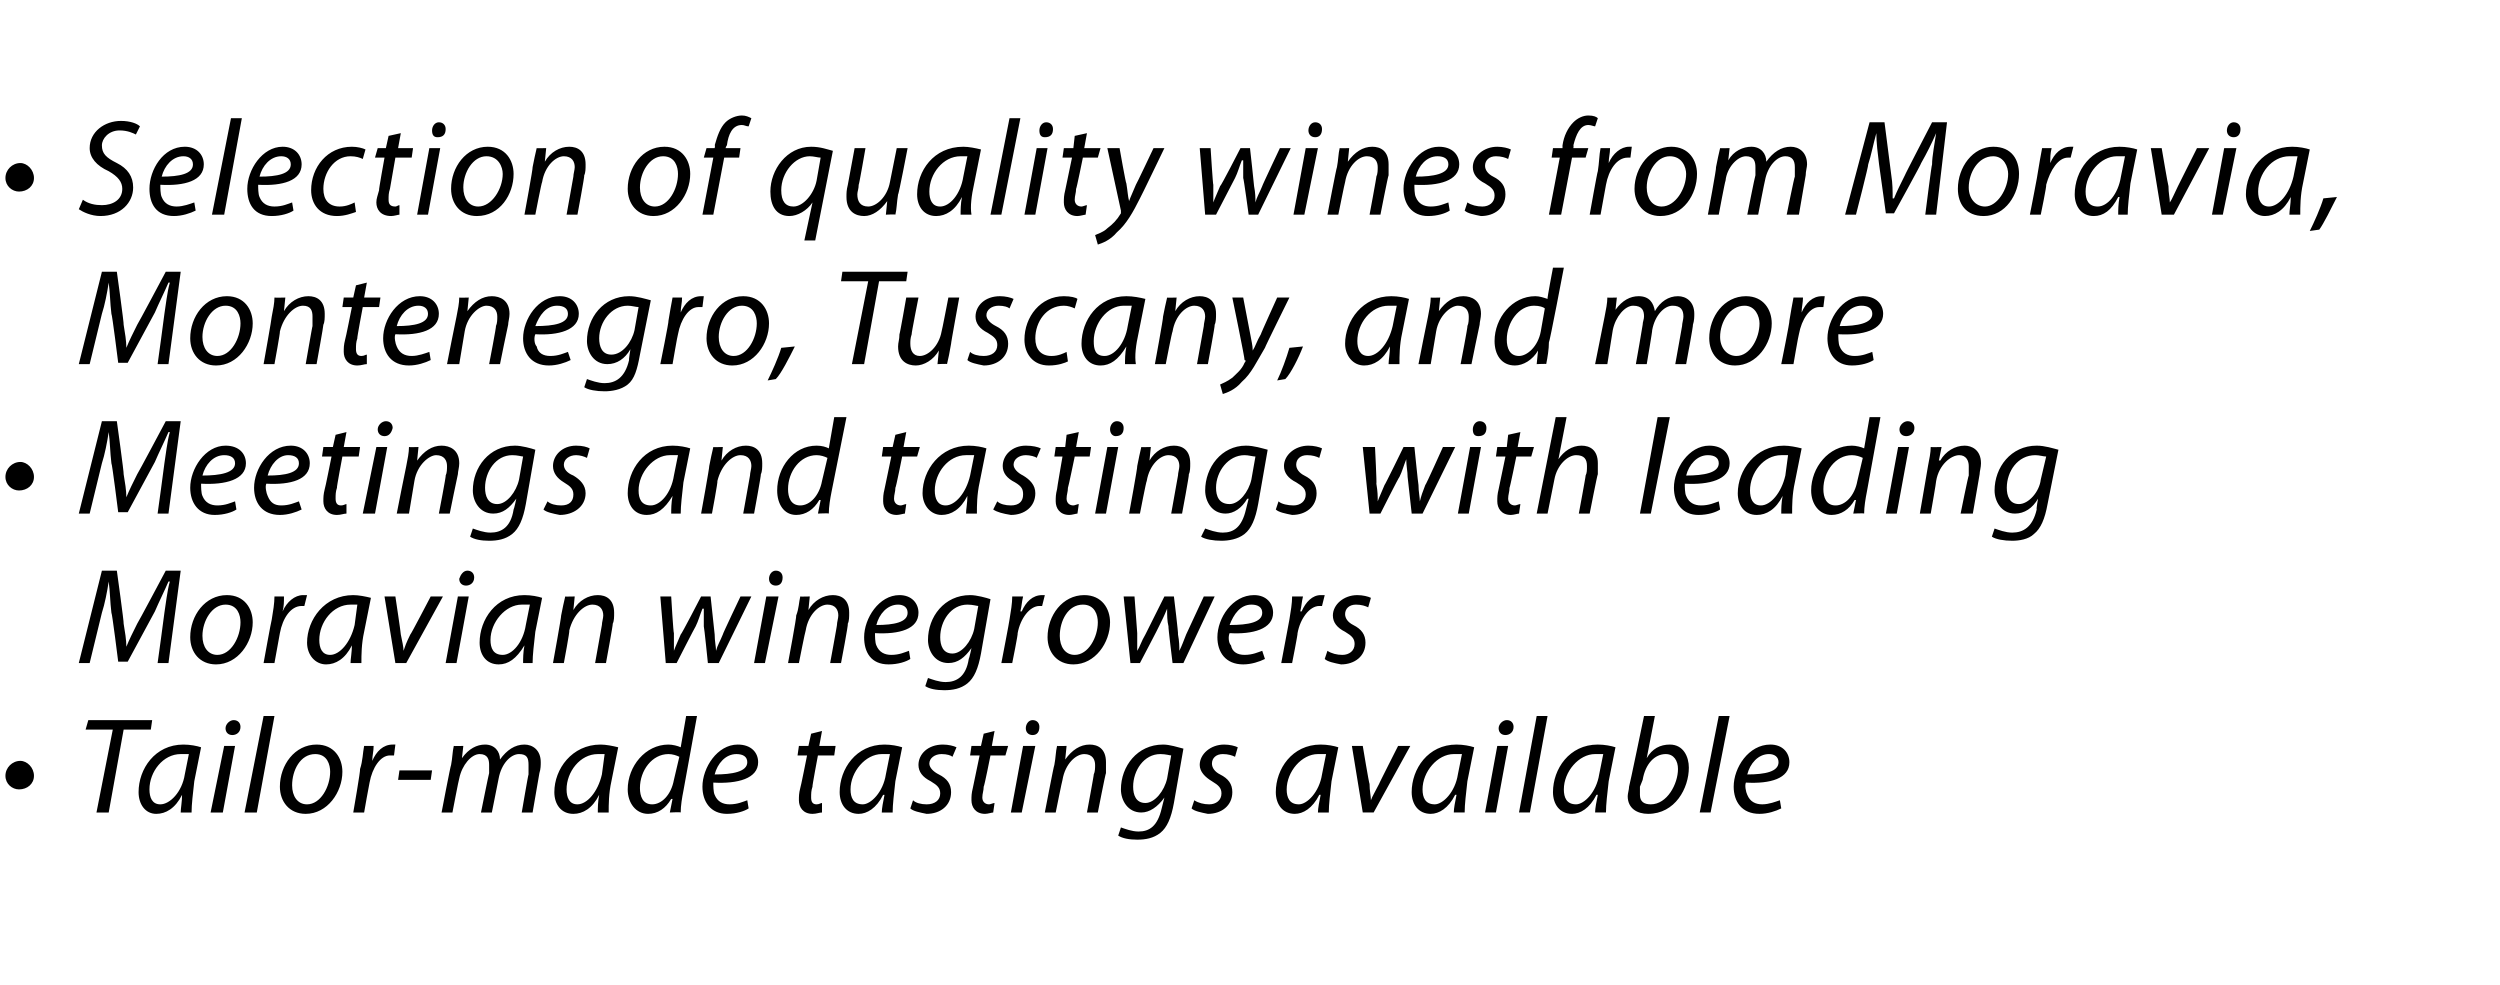
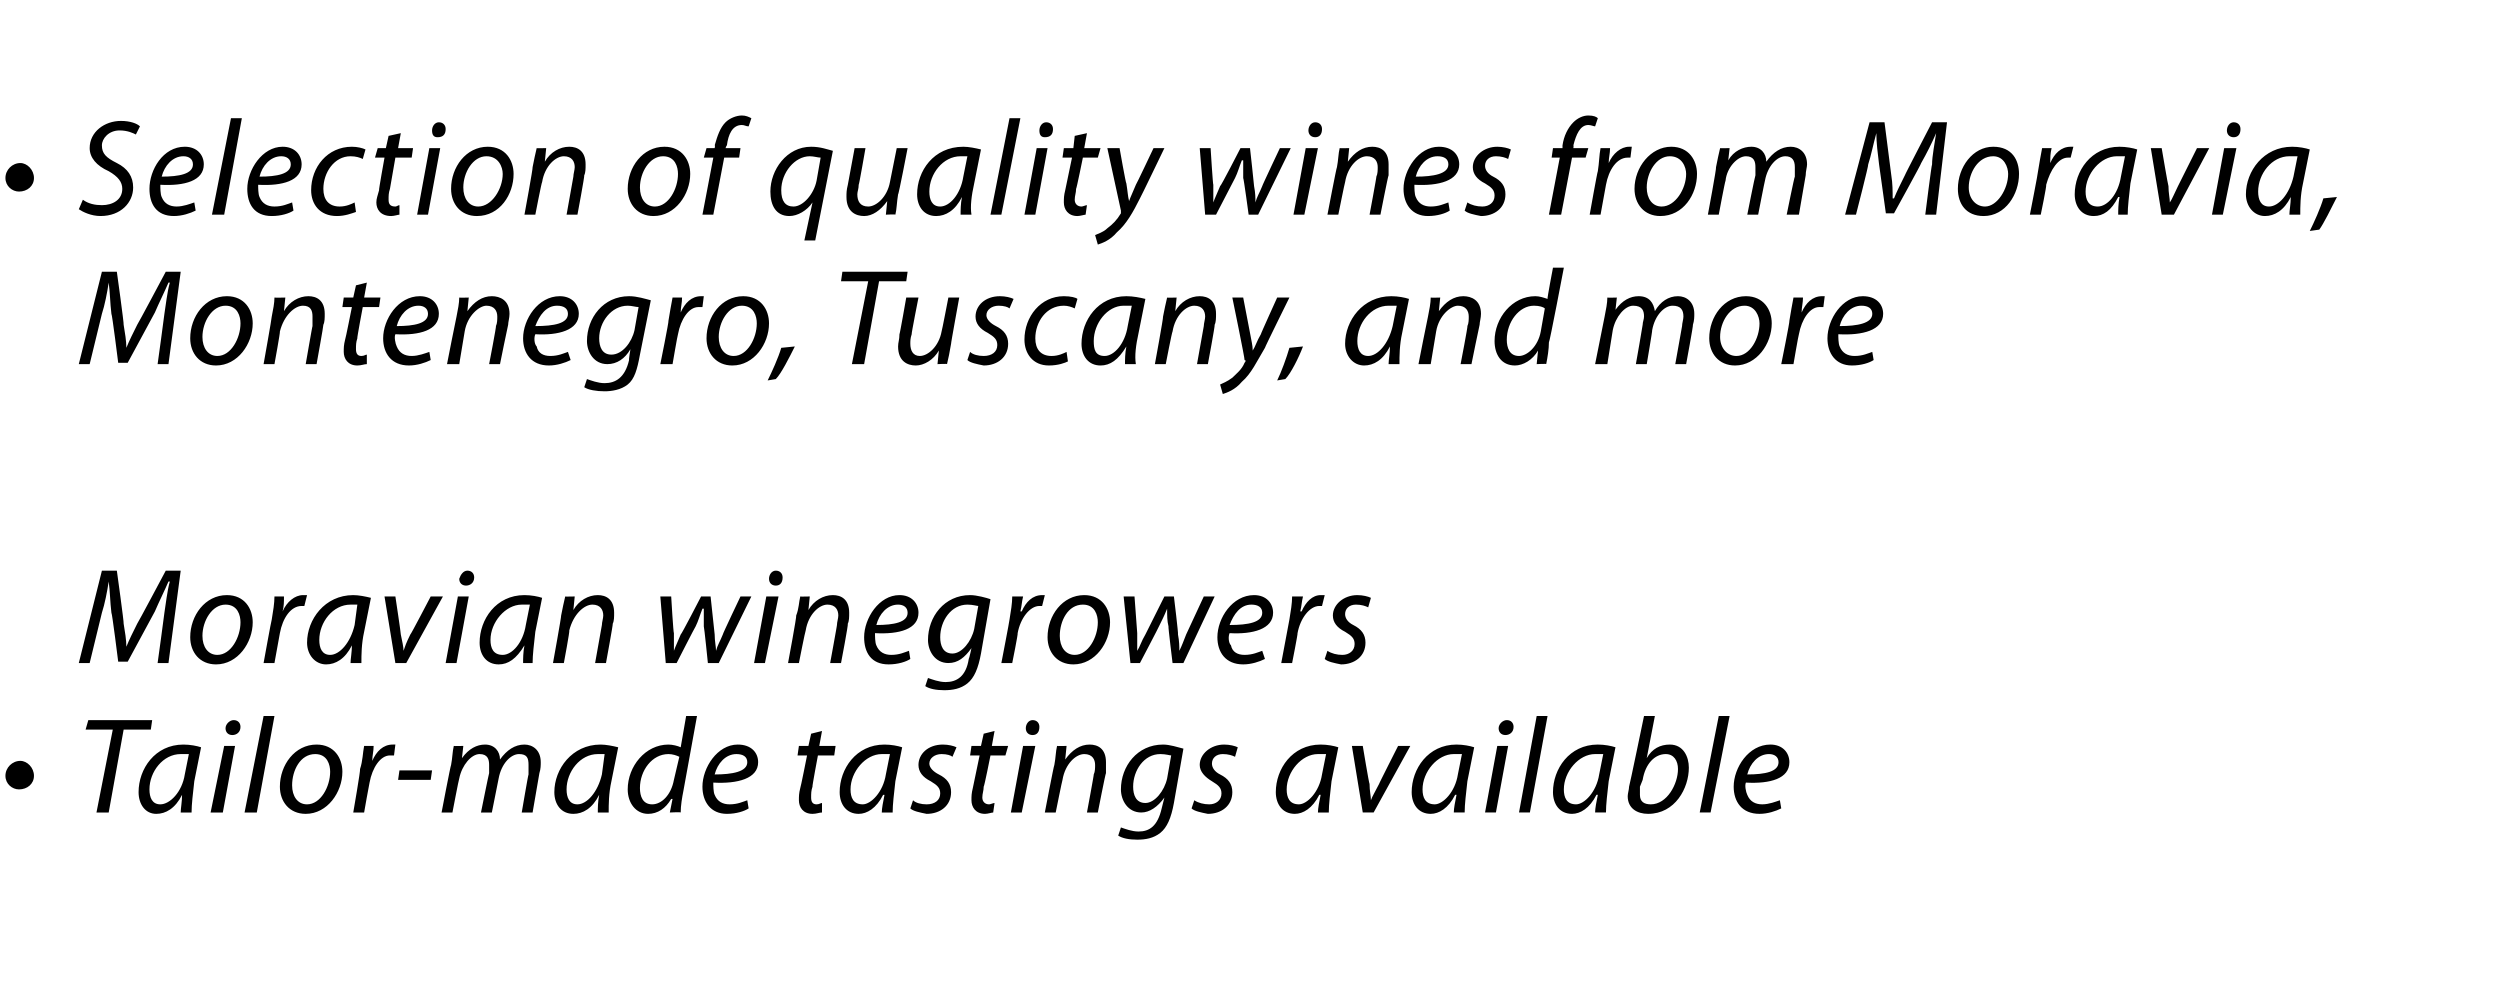
<svg xmlns="http://www.w3.org/2000/svg" version="1.1" width="184px" height="72.5px" viewBox="0 0 184 72.5">
  <desc>Selection of quality wines from Moravia, Montenegro, Tuscany, and more Meetings and tastings with leading Moravian wi</desc>
  <defs />
  <g id="Polygon215249">
    <path d="m.4 57.1c0-.6.5-1.1 1.1-1.1c.5 0 1 .5 1 1.1c0 .6-.5 1-1.1 1c-.5 0-1-.4-1-1zm7.9-3.4h-2l.2-.7h4.7l-.1.7h-2L8 59.8h-.9l1.2-6.1zm5 6.1c0-.3.1-.8.1-1.3c-.5 1-1.2 1.4-1.9 1.4c-.8 0-1.3-.7-1.3-1.6c0-1.7 1.2-3.5 3.3-3.5c.5 0 1 .1 1.3.2l-.5 2.5c-.1.9-.2 1.7-.2 2.3h-.8zm.6-4.3h-.6c-1.3 0-2.3 1.3-2.3 2.6c0 .6.2 1.1.8 1.1c.7 0 1.6-.9 1.8-2.2l.3-1.5zm1.6 4.3l1-4.9h.8l-.9 4.9h-.9zm1.1-6.2c0-.3.3-.6.6-.6c.3 0 .5.2.5.5c0 .4-.3.6-.6.6c-.3 0-.5-.2-.5-.5zm1.4 6.2l1.4-7.1h.8l-1.3 7.1h-.9zm7.2-3c0 1.5-1.1 3.1-2.7 3.1c-1.2 0-1.9-.9-1.9-2c0-1.6 1.1-3.1 2.7-3.1c1.3 0 1.9 1 1.9 2zm-3.7 1c0 .8.4 1.4 1.1 1.4c1 0 1.7-1.3 1.7-2.4c0-.5-.2-1.3-1.1-1.3c-1.1 0-1.7 1.2-1.7 2.3zm4.5 2s.55-3.16.5-3.2c.2-.6.2-1.2.3-1.7h.7c0 .4-.1.7-.1 1.1c.3-.7.8-1.2 1.5-1.2h.2l-.1.8h-.3c-.7 0-1.3.9-1.5 2c-.02.03-.4 2.2-.4 2.2h-.8zm5.8-3.1l-.1.7h-2.4l.1-.7h2.4zm.7 3.1s.66-3.47.7-3.5c.1-.5.1-1 .2-1.4c-.02.02.7 0 .7 0l-.1.9s.01.03 0 0c.5-.7 1.1-1 1.7-1c.7 0 1.1.5 1.1 1.1c.5-.7 1.1-1.1 1.8-1.1c.6 0 1.2.4 1.2 1.3c0 .2 0 .5-.1.8l-.5 2.9h-.8s.48-2.83.5-2.8v-.7c0-.5-.1-.8-.7-.8c-.6 0-1.3.7-1.5 1.8l-.5 2.5h-.8s.58-2.88.6-2.9v-.6c0-.4-.1-.8-.7-.8c-.6 0-1.3.8-1.5 1.8c-.03.03-.5 2.5-.5 2.5h-.8zm11.5 0c0-.3 0-.8.1-1.3c-.5 1-1.2 1.4-1.9 1.4c-.9 0-1.4-.7-1.4-1.6c0-1.7 1.3-3.5 3.4-3.5c.4 0 .9.1 1.3.2l-.5 2.5c-.2.9-.2 1.7-.2 2.3h-.8zm.5-4.3h-.5c-1.3 0-2.3 1.3-2.3 2.6c0 .6.2 1.1.8 1.1c.7 0 1.5-.9 1.8-2.2l.2-1.5zm6.8-2.8l-1 5.5c-.1.5-.2 1.1-.2 1.6c-.01-.04-.8 0-.8 0l.2-1h-.1c-.4.7-1 1.1-1.7 1.1c-.9 0-1.5-.8-1.5-1.8c0-1.7 1.3-3.3 3-3.3c.3 0 .7.1.9.2l.4-2.3h.8zm-1.3 3c-.2-.1-.5-.2-.8-.2c-1.2 0-2.1 1.2-2.1 2.5c0 .6.2 1.2.9 1.2c.7 0 1.4-.7 1.6-1.8l.4-1.7zm5.1 3.8c-.3.2-.9.4-1.6.4c-1.2 0-1.8-.9-1.8-2c0-1.4 1.1-3.1 2.6-3.1c1 0 1.5.6 1.5 1.3c0 1.2-1.5 1.6-3.3 1.5c0 .2 0 .7.1.9c.2.5.6.7 1.1.7c.6 0 1-.2 1.3-.3l.1.6zm-.9-4c-.8 0-1.4.7-1.6 1.5c1.3 0 2.4-.2 2.4-.9c0-.4-.3-.6-.8-.6zm6.3-1.7l-.2 1.1h1.2l-.1.7h-1.2s-.44 2.32-.4 2.3c-.1.3-.1.5-.1.8c0 .3.1.5.4.5c.2 0 .3-.1.4-.1v.7c-.2 0-.4.1-.7.1c-.7 0-1-.5-1-1c0-.3 0-.5.1-.9c.02.02.5-2.4.5-2.4h-.7l.1-.7h.7l.2-.9l.8-.2zm4.4 6c0-.3.1-.8.2-1.3h-.1c-.5 1-1.2 1.4-1.8 1.4c-.9 0-1.4-.7-1.4-1.6c0-1.7 1.2-3.5 3.3-3.5c.5 0 1 .1 1.3.2l-.5 2.5c-.1.9-.2 1.7-.2 2.3h-.8zm.6-4.3h-.6c-1.2 0-2.3 1.3-2.3 2.6c0 .6.2 1.1.9 1.1c.6 0 1.5-.9 1.7-2.2l.3-1.5zm1.7 3.4c.2.2.6.3 1 .3c.6 0 1-.3 1-.8c0-.4-.2-.6-.7-.9c-.6-.3-.9-.7-.9-1.2c0-.8.7-1.5 1.8-1.5c.4 0 .8.1 1 .2l-.3.7c-.1-.1-.4-.2-.8-.2c-.5 0-.9.3-.9.7c0 .3.3.6.7.8c.6.3.9.7.9 1.3c0 1-.8 1.6-1.8 1.6c-.5-.1-1-.2-1.2-.4l.2-.6zm6-5.1l-.2 1.1h1.2l-.2.7h-1.1s-.46 2.32-.5 2.3c0 .3-.1.5-.1.8c0 .3.2.5.5.5c.1 0 .3-.1.4-.1l-.1.7c-.1 0-.4.1-.6.1c-.7 0-1-.5-1-1c0-.3 0-.5.1-.9l.5-2.4h-.7l.1-.7h.7l.2-.9l.8-.2zm1.2 6l.9-4.9h.9l-1 4.9h-.8zm1.1-6.2c0-.3.2-.6.5-.6c.3 0 .5.2.5.5c0 .4-.2.6-.5.6c-.3 0-.5-.2-.5-.5zm1.4 6.2s.66-3.47.7-3.5c.1-.5.1-1 .2-1.4c-.01.02.7 0 .7 0l-.1 1s.03-.03 0 0c.5-.7 1.1-1.1 1.8-1.1c.6 0 1.2.3 1.2 1.3v.8c-.04.03-.6 2.9-.6 2.9h-.8s.53-2.84.5-2.8c.1-.2.1-.5.1-.7c0-.4-.2-.8-.8-.8c-.6 0-1.4.7-1.6 1.9c-.02.01-.5 2.4-.5 2.4h-.8zm5.6 1.1c.3.1.8.3 1.3.3c.8 0 1.4-.4 1.7-1.7l.2-.8s-.04.03 0 0c-.5.7-1.1 1.1-1.7 1.1c-1 0-1.5-.9-1.5-1.7c0-1.7 1.2-3.3 3.1-3.3c.5 0 1.1.2 1.5.3l-.7 4c-.2 1.1-.5 1.8-1 2.2c-.5.4-1.1.5-1.7.5c-.6 0-1.1-.1-1.4-.3l.2-.6zm3.7-5.3c-.1 0-.4-.1-.8-.1c-1.2 0-2 1.2-2 2.4c0 .6.2 1.2.9 1.2c.7 0 1.4-.9 1.6-1.8l.3-1.7zm1.7 3.3c.3.2.7.3 1.1.3c.5 0 .9-.3.9-.8c0-.4-.2-.6-.7-.9c-.5-.3-.9-.7-.9-1.2c0-.8.8-1.5 1.8-1.5c.4 0 .8.1 1 .2l-.2.7c-.2-.1-.5-.2-.9-.2c-.5 0-.8.3-.8.7c0 .3.2.6.6.8c.6.3.9.7.9 1.3c0 1-.8 1.6-1.8 1.6c-.5-.1-1-.2-1.2-.4l.2-.6zm9.1.9c0-.3.1-.8.2-1.3h-.1c-.5 1-1.2 1.4-1.8 1.4c-.9 0-1.4-.7-1.4-1.6c0-1.7 1.2-3.5 3.3-3.5c.5 0 1 .1 1.3.2l-.5 2.5c-.1.9-.2 1.7-.2 2.3h-.8zm.6-4.3h-.6c-1.2 0-2.3 1.3-2.3 2.6c0 .6.2 1.1.9 1.1c.6 0 1.5-.9 1.7-2.2l.3-1.5zm2.7-.6s.46 2.78.5 2.8c0 .5.1.9.1 1.2c.1-.3.3-.6.6-1.2c-.04.04 1.4-2.8 1.4-2.8h.9l-2.7 4.9h-.8l-.8-4.9h.8zm6.7 4.9c0-.3.1-.8.2-1.3h-.1c-.5 1-1.2 1.4-1.8 1.4c-.9 0-1.4-.7-1.4-1.6c0-1.7 1.2-3.5 3.3-3.5c.5 0 1 .1 1.3.2l-.5 2.5c-.1.9-.2 1.7-.2 2.3h-.8zm.6-4.3h-.6c-1.2 0-2.3 1.3-2.3 2.6c0 .6.2 1.1.9 1.1c.6 0 1.5-.9 1.7-2.2l.3-1.5zm1.7 4.3l.9-4.9h.8l-.9 4.9h-.8zm1-6.2c0-.3.3-.6.6-.6c.3 0 .5.2.5.5c0 .4-.3.6-.6.6c-.3 0-.5-.2-.5-.5zm1.5 6.2l1.3-7.1h.8l-1.3 7.1h-.8zm5.6 0c0-.3.1-.8.2-1.3h-.1c-.5 1-1.2 1.4-1.8 1.4c-.9 0-1.4-.7-1.4-1.6c0-1.7 1.2-3.5 3.3-3.5c.5 0 1 .1 1.3.2l-.5 2.5c-.1.9-.2 1.7-.2 2.3h-.8zm.6-4.3h-.6c-1.2 0-2.3 1.3-2.3 2.6c0 .6.2 1.1.9 1.1c.6 0 1.5-.9 1.7-2.2l.3-1.5zm3.8-2.8l-.6 3.1s-.02 0 0 0c.4-.7 1-1 1.7-1c1 0 1.4.9 1.4 1.7c0 1.5-1 3.4-3 3.4c-.8 0-1.5-.4-1.5-1.3c0-.2.1-.5.1-.7c.03-.03 1.1-5.2 1.1-5.2h.8zm-1.1 5.2v.6c0 .5.3.7.8.7c1.2 0 2-1.5 2-2.6c0-.6-.3-1.1-.9-1.1c-.8 0-1.5.7-1.7 1.9l-.2.5zm4.4 1.9l1.4-7.1h.8l-1.4 7.1h-.8zm6-.3c-.4.2-1 .4-1.6.4c-1.3 0-1.9-.9-1.9-2c0-1.4 1.1-3.1 2.7-3.1c.9 0 1.4.6 1.4 1.3c0 1.2-1.4 1.6-3.2 1.5c-.1.2 0 .7.1.9c.2.5.6.7 1.1.7c.5 0 1-.2 1.3-.3l.1.6zm-.9-4c-.8 0-1.4.7-1.6 1.5c1.3 0 2.3-.2 2.3-.9c0-.4-.3-.6-.7-.6z" stroke="none" fill="#000" />
  </g>
  <g id="Polygon215248">
    <path d="m11.6 48.8s.51-3.68.5-3.7c.1-.6.2-1.6.4-2.3h-.1c-.3.7-.7 1.5-1 2.2l-2 3.7h-.7s-.45-3.61-.5-3.6c-.1-.8-.1-1.6-.2-2.3c-.1.7-.3 1.7-.5 2.3l-.9 3.7h-.8L7.5 42h1.1s.54 3.88.5 3.9c.1.6.2 1.2.2 1.7c.2-.5.5-1.1.8-1.7c.02.01 2.1-3.9 2.1-3.9h1.1l-.9 6.8h-.8zm7-3c0 1.5-1.1 3.1-2.7 3.1c-1.2 0-1.9-.9-1.9-2c0-1.6 1.1-3.1 2.7-3.1c1.3 0 1.9 1 1.9 2zm-3.7 1c0 .8.4 1.4 1.1 1.4c1 0 1.7-1.3 1.7-2.4c0-.5-.2-1.3-1.1-1.3c-1 0-1.7 1.2-1.7 2.3zm4.5 2s.57-3.16.6-3.2c.1-.6.2-1.2.2-1.7h.7c0 .4 0 .7-.1 1.1c.3-.7.9-1.2 1.5-1.2h.3l-.2.8h-.2c-.8 0-1.4.9-1.6 2l-.4 2.2h-.8zm6.4 0c0-.3.1-.8.1-1.3c-.5 1-1.2 1.4-1.9 1.4c-.8 0-1.4-.7-1.4-1.6c0-1.7 1.3-3.5 3.4-3.5c.4 0 .9.1 1.3.2l-.5 2.5c-.2.9-.2 1.7-.2 2.3h-.8zm.5-4.3h-.5c-1.3 0-2.3 1.3-2.3 2.6c0 .6.2 1.1.8 1.1c.7 0 1.5-.9 1.8-2.2l.2-1.5zm2.8-.6s.42 2.78.4 2.8c.1.5.2.9.2 1.2c.1-.3.2-.6.5-1.2c.02.04 1.5-2.8 1.5-2.8h.9l-2.7 4.9h-.8l-.8-4.9h.8zm3.7 4.9l.9-4.9h.8l-.9 4.9h-.8zm1-6.2c.1-.3.3-.6.6-.6c.3 0 .5.2.5.5c0 .4-.3.6-.6.6c-.3 0-.5-.2-.5-.5zm4.7 6.2c0-.3 0-.8.1-1.3c-.6 1-1.2 1.4-1.9 1.4c-.9 0-1.4-.7-1.4-1.6c0-1.7 1.2-3.5 3.3-3.5c.5 0 1 .1 1.3.2l-.5 2.5c-.1.9-.2 1.7-.2 2.3h-.7zm.5-4.3h-.6c-1.2 0-2.3 1.3-2.3 2.6c0 .6.2 1.1.9 1.1c.7 0 1.5-.9 1.7-2.2l.3-1.5zm1.7 4.3s.63-3.47.6-3.5c.1-.5.2-1 .3-1.4c-.04.02.7 0 .7 0l-.1 1s0-.03 0 0c.4-.7 1.1-1.1 1.8-1.1c.6 0 1.2.3 1.2 1.3c0 .3 0 .6-.1.8c.03.03-.5 2.9-.5 2.9h-.8l.5-2.8c0-.2.1-.5.1-.7c0-.4-.2-.8-.8-.8c-.6 0-1.4.7-1.7 1.9c.05.01-.4 2.4-.4 2.4h-.8zm8.7-4.9s.16 2.74.2 2.7v1.3c.1-.3.3-.7.5-1.2c.04.03 1.5-2.8 1.5-2.8h.7l.3 2.8c0 .5.1.9.1 1.2c.1-.4.3-.7.5-1.2c-.04.01 1.3-2.8 1.3-2.8h.8l-2.4 4.9h-.8s-.27-2.67-.3-2.7v-1.3h-.1c-.2.5-.3.9-.5 1.3c-.02 0-1.4 2.7-1.4 2.7h-.8l-.4-4.9h.8zm6.1 4.9l.9-4.9h.9l-1 4.9h-.8zm1.1-6.2c0-.3.2-.6.5-.6c.3 0 .5.2.5.5c0 .4-.2.6-.5.6c-.3 0-.5-.2-.5-.5zm1.4 6.2s.65-3.47.6-3.5c.2-.5.2-1 .3-1.4c-.02.02.7 0 .7 0l-.1 1s.02-.03 0 0c.4-.7 1.1-1.1 1.8-1.1c.6 0 1.2.3 1.2 1.3c0 .3 0 .6-.1.8c.05.03-.5 2.9-.5 2.9h-.8s.52-2.84.5-2.8c0-.2.1-.5.1-.7c0-.4-.2-.8-.8-.8c-.6 0-1.4.7-1.6 1.9c-.03.01-.5 2.4-.5 2.4h-.8zm9-.3c-.3.2-.9.4-1.6.4c-1.3 0-1.8-.9-1.8-2c0-1.4 1.1-3.1 2.6-3.1c.9 0 1.4.6 1.4 1.3c0 1.2-1.4 1.6-3.2 1.5c0 .2 0 .7.1.9c.2.5.6.7 1.1.7c.6 0 1-.2 1.3-.3l.1.6zm-.9-4c-.8 0-1.4.7-1.6 1.5c1.3 0 2.3-.2 2.3-.9c0-.4-.3-.6-.7-.6zm2.2 5.4c.3.1.8.3 1.3.3c.8 0 1.5-.4 1.7-1.7c.04-.04.2-.8.2-.8c0 0-.02.03 0 0c-.5.7-1 1.1-1.7 1.1c-1 0-1.5-.9-1.5-1.7c0-1.7 1.2-3.3 3.1-3.3c.5 0 1.2.2 1.5.3l-.7 4c-.2 1.1-.5 1.8-1 2.2c-.5.4-1.1.5-1.7.5c-.6 0-1.1-.1-1.4-.3l.2-.6zm3.7-5.3c-.1 0-.4-.1-.8-.1c-1.2 0-2 1.2-2 2.4c0 .6.2 1.2.9 1.2c.7 0 1.4-.9 1.6-1.8l.3-1.7zm1.7 4.2s.61-3.16.6-3.2c.1-.6.2-1.2.2-1.7h.8c-.1.4-.1.7-.2 1.1h.1c.3-.7.8-1.2 1.5-1.2h.2l-.2.8h-.2c-.7 0-1.4.9-1.6 2c.04.03-.4 2.2-.4 2.2h-.8zm8-3c0 1.5-1.1 3.1-2.7 3.1c-1.2 0-1.9-.9-1.9-2c0-1.6 1.1-3.1 2.7-3.1c1.3 0 1.9 1 1.9 2zm-3.7 1c0 .8.4 1.4 1.1 1.4c1 0 1.7-1.3 1.7-2.4c0-.5-.2-1.3-1.1-1.3c-1.1 0-1.7 1.2-1.7 2.3zm5.5-2.9l.2 2.7v1.3c.2-.3.3-.7.6-1.2l1.4-2.8h.7s.34 2.78.3 2.8c.1.5.1.9.1 1.2c.2-.4.3-.7.5-1.2l1.3-2.8h.8l-2.3 4.9h-.8s-.33-2.67-.3-2.7c-.1-.4-.1-.8-.1-1.3c-.2.5-.4.9-.6 1.3c.02 0-1.4 2.7-1.4 2.7h-.7l-.5-4.9h.8zm9.6 4.6c-.4.2-1 .4-1.6.4c-1.3 0-1.9-.9-1.9-2c0-1.4 1.1-3.1 2.7-3.1c.9 0 1.4.6 1.4 1.3c0 1.2-1.5 1.6-3.2 1.5c-.1.2-.1.7.1.9c.1.5.5.7 1 .7c.6 0 1-.2 1.3-.3l.2.6zm-1-4c-.8 0-1.3.7-1.6 1.5c1.4 0 2.4-.2 2.4-.9c0-.4-.3-.6-.8-.6zm2.2 4.3l.6-3.2c.1-.6.2-1.2.2-1.7h.8c-.1.4-.1.7-.2 1.1h.1c.3-.7.8-1.2 1.4-1.2h.3l-.2.8h-.2c-.7 0-1.4.9-1.6 2c.03.03-.4 2.2-.4 2.2h-.8zm3.4-.9c.3.2.7.3 1.1.3c.5 0 .9-.3.9-.8c0-.4-.2-.6-.7-.9c-.6-.3-.9-.7-.9-1.2c0-.8.8-1.5 1.8-1.5c.4 0 .8.1 1 .2l-.2.7c-.2-.1-.5-.2-.9-.2c-.5 0-.8.3-.8.7c0 .3.2.6.6.8c.6.3.9.7.9 1.3c0 1-.8 1.6-1.8 1.6c-.5-.1-1-.2-1.2-.4l.2-.6z" stroke="none" fill="#000" />
  </g>
  <g id="Polygon215247">
-     <path d="m.4 35.1c0-.6.5-1.1 1.1-1.1c.5 0 1 .5 1 1.1c0 .6-.5 1-1.1 1c-.5 0-1-.4-1-1zm11.2 2.7s.51-3.68.5-3.7c.1-.6.2-1.6.4-2.3h-.1c-.3.7-.7 1.5-1 2.2l-2 3.7h-.7s-.45-3.61-.5-3.6c-.1-.8-.1-1.6-.2-2.3c-.1.7-.3 1.7-.5 2.3l-.9 3.7h-.8L7.5 31h1.1s.54 3.88.5 3.9c.1.6.2 1.2.2 1.7c.2-.5.5-1.1.8-1.7c.02.01 2.1-3.9 2.1-3.9h1.1l-.9 6.8h-.8zm5.8-.3c-.3.2-.9.4-1.6.4c-1.2 0-1.8-.9-1.8-2c0-1.4 1.1-3.1 2.6-3.1c1 0 1.5.6 1.5 1.3c0 1.2-1.5 1.6-3.3 1.5c0 .2 0 .7.1.9c.2.5.6.7 1.1.7c.6 0 1-.2 1.3-.3l.1.6zm-.9-4c-.8 0-1.4.7-1.6 1.5c1.3 0 2.4-.2 2.4-.9c0-.4-.3-.6-.8-.6zm5.7 4c-.4.2-1 .4-1.6.4c-1.3 0-1.9-.9-1.9-2c0-1.4 1.1-3.1 2.7-3.1c.9 0 1.4.6 1.4 1.3c0 1.2-1.4 1.6-3.2 1.5c-.1.2 0 .7.1.9c.2.5.5.7 1 .7c.6 0 1-.2 1.3-.3l.2.6zm-1-4c-.7 0-1.3.7-1.5 1.5c1.3 0 2.3-.2 2.3-.9c0-.4-.3-.6-.8-.6zm4.3-1.7l-.2 1.1h1.2l-.1.7h-1.2s-.44 2.32-.4 2.3c-.1.3-.1.5-.1.8c0 .3.1.5.4.5c.2 0 .3-.1.4-.1v.7c-.2 0-.4.1-.7.1c-.7 0-1-.5-1-1c0-.3 0-.5.1-.9c.02.02.5-2.4.5-2.4h-.7l.1-.7h.7l.2-.9l.8-.2zm1.2 6l1-4.9h.8l-.9 4.9h-.9zm1.1-6.2c0-.3.3-.6.6-.6c.3 0 .5.2.5.5c-.1.4-.3.6-.6.6c-.3 0-.5-.2-.5-.5zm1.4 6.2s.68-3.47.7-3.5c.1-.5.2-1 .2-1.4c.01.02.7 0 .7 0l-.1 1s.05-.03 0 0c.5-.7 1.1-1.1 1.8-1.1c.6 0 1.3.3 1.3 1.3c0 .3-.1.6-.1.8c-.02.03-.6 2.9-.6 2.9h-.8s.55-2.84.5-2.8c.1-.2.1-.5.1-.7c0-.4-.2-.8-.8-.8c-.5 0-1.4.7-1.6 1.9l-.4 2.4h-.9zm5.6 1.1c.3.1.8.3 1.3.3c.8 0 1.5-.4 1.7-1.7c.04-.04.2-.8.2-.8c0 0-.02.03 0 0c-.5.7-1 1.1-1.7 1.1c-1 0-1.5-.9-1.5-1.7c0-1.7 1.2-3.3 3.1-3.3c.5 0 1.2.2 1.5.3l-.7 4c-.2 1.1-.5 1.8-1 2.2c-.5.4-1.1.5-1.7.5c-.6 0-1.1-.1-1.4-.3l.2-.6zm3.7-5.3c-.1 0-.4-.1-.8-.1c-1.2 0-2 1.2-2 2.4c0 .6.2 1.2.9 1.2c.7 0 1.4-.9 1.6-1.8l.3-1.7zm1.8 3.3c.2.2.6.3 1 .3c.6 0 .9-.3.9-.8c0-.4-.2-.6-.7-.9c-.5-.3-.8-.7-.8-1.2c0-.8.7-1.5 1.7-1.5c.5 0 .8.1 1 .2l-.2.7c-.2-.1-.5-.2-.8-.2c-.5 0-.9.3-.9.7c0 .3.2.6.7.8c.5.3.9.7.9 1.3c0 1-.9 1.6-1.9 1.6c-.5-.1-1-.2-1.2-.4l.3-.6zm9.1.9c0-.3 0-.8.1-1.3c-.6 1-1.2 1.4-1.9 1.4c-.9 0-1.4-.7-1.4-1.6c0-1.7 1.2-3.5 3.3-3.5c.5 0 1 .1 1.3.2l-.5 2.5c-.1.9-.2 1.7-.2 2.3h-.7zm.5-4.3h-.6c-1.2 0-2.3 1.3-2.3 2.6c0 .6.2 1.1.9 1.1c.7 0 1.5-.9 1.7-2.2l.3-1.5zm1.7 4.3s.63-3.47.6-3.5c.1-.5.2-1 .3-1.4c-.04.02.7 0 .7 0l-.1 1s0-.03 0 0c.4-.7 1.1-1.1 1.8-1.1c.6 0 1.2.3 1.2 1.3c0 .3 0 .6-.1.8c.03.03-.5 2.9-.5 2.9h-.8l.5-2.8c0-.2.1-.5.1-.7c0-.4-.2-.8-.8-.8c-.6 0-1.4.7-1.7 1.9c.05.01-.4 2.4-.4 2.4h-.8zm10.7-7.1l-1.1 5.5c-.1.5-.2 1.1-.2 1.6c0-.04-.8 0-.8 0l.2-1h-.1c-.4.7-1 1.1-1.7 1.1c-.9 0-1.4-.8-1.4-1.8c0-1.7 1.2-3.3 2.9-3.3c.4 0 .7.1.9.2l.4-2.3h.9zm-1.4 3c-.2-.1-.5-.2-.8-.2c-1.2 0-2.1 1.2-2.1 2.5c0 .6.2 1.2.9 1.2c.7 0 1.4-.7 1.6-1.8l.4-1.7zm5.8-1.9l-.2 1.1h1.2l-.2.7h-1.1s-.46 2.32-.5 2.3c0 .3-.1.5-.1.8c0 .3.2.5.5.5c.1 0 .3-.1.4-.1l-.1.7c-.1 0-.4.1-.6.1c-.7 0-1-.5-1-1c0-.3 0-.5.1-.9l.5-2.4h-.7l.1-.7h.7l.2-.9l.8-.2zm4.4 6c0-.3.1-.8.1-1.3c-.5 1-1.2 1.4-1.9 1.4c-.8 0-1.4-.7-1.4-1.6c0-1.7 1.3-3.5 3.4-3.5c.5 0 1 .1 1.3.2l-.5 2.5c-.2.9-.2 1.7-.2 2.3h-.8zm.6-4.3h-.6c-1.3 0-2.3 1.3-2.3 2.6c0 .6.2 1.1.8 1.1c.7 0 1.5-.9 1.8-2.2l.3-1.5zm1.7 3.4c.2.2.6.3 1 .3c.6 0 .9-.3.9-.8c0-.4-.1-.6-.6-.9c-.6-.3-.9-.7-.9-1.2c0-.8.7-1.5 1.7-1.5c.5 0 .9.1 1.1.2l-.3.7c-.1-.1-.5-.2-.8-.2c-.5 0-.9.3-.9.7c0 .3.3.6.7.8c.5.3.9.7.9 1.3c0 1-.8 1.6-1.8 1.6c-.6-.1-1-.2-1.3-.4l.3-.6zm6-5.1l-.2 1.1h1.1l-.1.7h-1.1s-.48 2.32-.5 2.3c0 .3-.1.5-.1.8c0 .3.2.5.5.5c.1 0 .3-.1.4-.1l-.1.7c-.1 0-.4.1-.6.1c-.7 0-1-.5-1-1c0-.3 0-.5.1-.9c-.02.02.4-2.4.4-2.4h-.6l.1-.7h.7l.1-.9l.9-.2zm1.2 6l.9-4.9h.8l-.9 4.9h-.8zm1.1-6.2c0-.3.2-.6.5-.6c.3 0 .5.2.5.5c0 .4-.2.6-.6.6c-.2 0-.4-.2-.4-.5zm1.4 6.2s.64-3.47.6-3.5c.1-.5.2-1 .3-1.4c-.03.02.7 0 .7 0l-.1 1s.01-.03 0 0c.4-.7 1.1-1.1 1.8-1.1c.6 0 1.2.3 1.2 1.3c0 .3 0 .6-.1.8c.04.03-.5 2.9-.5 2.9h-.8l.5-2.8c0-.2.1-.5.1-.7c0-.4-.2-.8-.8-.8c-.6 0-1.4.7-1.6 1.9c-.04.01-.5 2.4-.5 2.4h-.8zm5.6 1.1c.3.1.8.3 1.3.3c.8 0 1.4-.4 1.7-1.7l.2-.8s-.06.03-.1 0c-.4.7-1 1.1-1.6 1.1c-1 0-1.5-.9-1.5-1.7c0-1.7 1.2-3.3 3-3.3c.6 0 1.2.2 1.6.3l-.7 4c-.2 1.1-.5 1.8-1 2.2c-.5.4-1.2.5-1.7.5c-.6 0-1.2-.1-1.5-.3l.3-.6zm3.7-5.3c-.2 0-.5-.1-.8-.1c-1.2 0-2.1 1.2-2.1 2.4c0 .6.2 1.2 1 1.2c.7 0 1.4-.9 1.6-1.8l.3-1.7zm1.7 3.3c.2.2.7.3 1.1.3c.5 0 .9-.3.9-.8c0-.4-.2-.6-.7-.9c-.6-.3-.9-.7-.9-1.2c0-.8.8-1.5 1.8-1.5c.4 0 .8.1 1 .2l-.2.7c-.2-.1-.5-.2-.9-.2c-.5 0-.8.3-.8.7c0 .3.2.6.6.8c.6.3.9.7.9 1.3c0 1-.8 1.6-1.8 1.6c-.5-.1-1-.2-1.2-.4l.2-.6zm7.1-4s.14 2.74.1 2.7c.1.6.1.9.1 1.3c.1-.3.3-.7.5-1.2c.02.03 1.4-2.8 1.4-2.8h.8s.28 2.78.3 2.8c0 .5.1.9.1 1.2c.1-.4.2-.7.4-1.2c.04.01 1.3-2.8 1.3-2.8h.9l-2.4 4.9h-.8l-.3-2.7c0-.4-.1-.8-.1-1.3c-.2.5-.3.9-.5 1.3c-.04 0-1.4 2.7-1.4 2.7h-.8l-.5-4.9h.9zm6.1 4.9l.9-4.9h.8l-.9 4.9h-.8zm1.1-6.2c0-.3.2-.6.5-.6c.3 0 .5.2.5.5c0 .4-.2.6-.6.6c-.3 0-.4-.2-.4-.5zm3.5.2l-.2 1.1h1.2l-.2.7h-1.1s-.47 2.32-.5 2.3c0 .3-.1.5-.1.8c0 .3.2.5.5.5c.1 0 .3-.1.4-.1l-.1.7c-.1 0-.4.1-.6.1c-.7 0-1-.5-1-1c0-.3 0-.5.1-.9l.5-2.4h-.7l.1-.7h.7l.1-.9l.9-.2zm1.2 6l1.4-7.1h.8l-.6 3.1s.01-.03 0 0c.4-.6 1-1 1.7-1c.6 0 1.2.3 1.2 1.3v.8c-.04.02-.6 2.9-.6 2.9h-.8s.53-2.84.5-2.8c.1-.2.1-.4.1-.7c0-.5-.2-.8-.8-.8c-.6 0-1.4.7-1.6 1.8l-.5 2.5h-.8zm7.6 0l1.3-7.1h.9l-1.4 7.1h-.8zm5.9-.3c-.3.2-.9.4-1.6.4c-1.2 0-1.8-.9-1.8-2c0-1.4 1.1-3.1 2.6-3.1c1 0 1.5.6 1.5 1.3c0 1.2-1.5 1.6-3.3 1.5c0 .2 0 .7.1.9c.2.5.6.7 1.1.7c.6 0 1-.2 1.3-.3l.1.6zm-.9-4c-.8 0-1.4.7-1.6 1.5c1.3 0 2.4-.2 2.4-.9c0-.4-.3-.6-.8-.6zm5.4 4.3c0-.3 0-.8.1-1.3c-.5 1-1.2 1.4-1.9 1.4c-.9 0-1.4-.7-1.4-1.6c0-1.7 1.3-3.5 3.4-3.5c.4 0 .9.1 1.3.2l-.5 2.5c-.2.9-.2 1.7-.2 2.3h-.8zm.5-4.3h-.5c-1.3 0-2.3 1.3-2.3 2.6c0 .6.2 1.1.8 1.1c.7 0 1.5-.9 1.8-2.2l.2-1.5zm6.8-2.8l-1 5.5c-.1.5-.2 1.1-.2 1.6c-.01-.04-.8 0-.8 0l.2-1h-.1c-.4.7-1 1.1-1.7 1.1c-.9 0-1.5-.8-1.5-1.8c0-1.7 1.3-3.3 3-3.3c.3 0 .7.1.9.2l.4-2.3h.8zm-1.3 3c-.2-.1-.5-.2-.8-.2c-1.2 0-2.1 1.2-2.1 2.5c0 .6.2 1.2.9 1.2c.7 0 1.4-.7 1.6-1.8l.4-1.7zm1.7 4.1l.9-4.9h.8l-.9 4.9h-.8zm1-6.2c0-.3.3-.6.6-.6c.3 0 .5.2.5.5c0 .4-.3.6-.6.6c-.3 0-.5-.2-.5-.5zm1.5 6.2l.6-3.5c.1-.5.2-1 .2-1.4c.03.02.8 0 .8 0l-.2 1s.07-.03.1 0c.4-.7 1.1-1.1 1.8-1.1c.5 0 1.2.3 1.2 1.3c0 .3-.1.6-.1.8l-.5 2.9h-.9s.57-2.84.6-2.8v-.7c0-.4-.2-.8-.7-.8c-.6 0-1.5.7-1.7 1.9c.02.01-.4 2.4-.4 2.4h-.8zm5.5 1.1c.3.1.8.3 1.3.3c.8 0 1.5-.4 1.8-1.7c-.04-.04.1-.8.1-.8c0 0 0 .03 0 0c-.4.7-1 1.1-1.7 1.1c-1 0-1.5-.9-1.5-1.7c0-1.7 1.2-3.3 3.1-3.3c.6 0 1.2.2 1.6.3l-.8 4c-.2 1.1-.5 1.8-1 2.2c-.4.4-1.1.5-1.6.5c-.6 0-1.2-.1-1.5-.3l.2-.6zm3.8-5.3c-.2 0-.5-.1-.8-.1c-1.3 0-2.1 1.2-2.1 2.4c0 .6.2 1.2.9 1.2c.7 0 1.5-.9 1.6-1.8l.4-1.7z" stroke="none" fill="#000" />
-   </g>
+     </g>
  <g id="Polygon215246">
    <path d="m11.6 26.8s.51-3.68.5-3.7c.1-.6.2-1.6.4-2.3h-.1c-.3.7-.7 1.5-1 2.2l-2 3.7h-.7s-.45-3.61-.5-3.6c-.1-.8-.1-1.6-.2-2.3c-.1.7-.3 1.7-.5 2.3l-.9 3.7h-.8L7.5 20h1.1s.54 3.88.5 3.9c.1.6.2 1.2.2 1.7c.2-.5.5-1.1.8-1.7c.02.01 2.1-3.9 2.1-3.9h1.1l-.9 6.8h-.8zm7-3c0 1.5-1.1 3.1-2.7 3.1c-1.2 0-1.9-.9-1.9-2c0-1.6 1.1-3.1 2.7-3.1c1.3 0 1.9 1 1.9 2zm-3.7 1c0 .8.4 1.4 1.1 1.4c1 0 1.7-1.3 1.7-2.4c0-.5-.2-1.3-1.1-1.3c-1 0-1.7 1.2-1.7 2.3zm4.5 2s.62-3.47.6-3.5c.1-.5.2-1 .2-1.4c.05.02.8 0 .8 0l-.1 1s-.01-.03 0 0c.4-.7 1.1-1.1 1.8-1.1c.6 0 1.2.3 1.2 1.3c0 .3 0 .6-.1.8c.02.03-.5 2.9-.5 2.9h-.8s.49-2.84.5-2.8v-.7c0-.4-.1-.8-.7-.8c-.6 0-1.4.7-1.7 1.9c.04.01-.4 2.4-.4 2.4h-.8zm7.6-6l-.2 1.1h1.2l-.1.7h-1.2s-.44 2.32-.4 2.3c-.1.3-.1.5-.1.8c0 .3.1.5.4.5c.2 0 .3-.1.4-.1v.7c-.2 0-.4.1-.7.1c-.7 0-1-.5-1-1c0-.3 0-.5.1-.9c.02.02.5-2.4.5-2.4h-.7l.1-.7h.7l.2-.9l.8-.2zm4.7 5.7c-.4.2-1 .4-1.6.4c-1.3 0-1.9-.9-1.9-2c0-1.4 1.1-3.1 2.7-3.1c.9 0 1.4.6 1.4 1.3c0 1.2-1.4 1.6-3.2 1.5c-.1.2 0 .7.1.9c.2.5.6.7 1.1.7c.5 0 1-.2 1.3-.3l.1.6zm-.9-4c-.8 0-1.4.7-1.6 1.5c1.3 0 2.3-.2 2.3-.9c0-.4-.3-.6-.7-.6zm2.1 4.3s.68-3.47.7-3.5c.1-.5.2-1 .2-1.4c.01.02.7 0 .7 0l-.1 1s.05-.03 0 0c.5-.7 1.1-1.1 1.8-1.1c.6 0 1.3.3 1.3 1.3c0 .3-.1.6-.1.8c-.02.03-.6 2.9-.6 2.9h-.8s.55-2.84.5-2.8c.1-.2.1-.5.1-.7c0-.4-.2-.8-.8-.8c-.5 0-1.4.7-1.6 1.9l-.4 2.4h-.9zm9.1-.3c-.4.2-1 .4-1.6.4c-1.3 0-1.9-.9-1.9-2c0-1.4 1.1-3.1 2.7-3.1c.9 0 1.4.6 1.4 1.3c0 1.2-1.5 1.6-3.2 1.5c-.1.2-.1.7.1.9c.1.5.5.7 1 .7c.6 0 1-.2 1.3-.3l.2.6zm-1-4c-.8 0-1.3.7-1.6 1.5c1.4 0 2.4-.2 2.4-.9c0-.4-.3-.6-.8-.6zm2.2 5.4c.3.1.8.3 1.3.3c.8 0 1.5-.4 1.8-1.7c-.03-.04.1-.8.1-.8c0 0 .01.03 0 0c-.4.7-1 1.1-1.7 1.1c-1 0-1.5-.9-1.5-1.7c0-1.7 1.2-3.3 3.1-3.3c.6 0 1.2.2 1.6.3l-.8 4c-.2 1.1-.4 1.8-.9 2.2c-.5.4-1.2.5-1.7.5c-.6 0-1.2-.1-1.5-.3l.2-.6zm3.8-5.3c-.2 0-.5-.1-.8-.1c-1.2 0-2.1 1.2-2.1 2.4c0 .6.2 1.2.9 1.2c.8 0 1.5-.9 1.7-1.8l.3-1.7zm1.6 4.2s.64-3.16.6-3.2c.1-.6.2-1.2.3-1.7h.7c0 .4-.1.7-.1 1.1c.3-.7.8-1.2 1.5-1.2h.2l-.1.8h-.3c-.7 0-1.3.9-1.5 2c-.03.03-.4 2.2-.4 2.2h-.9zm8-3c0 1.5-1.1 3.1-2.7 3.1c-1.2 0-1.9-.9-1.9-2c0-1.6 1.1-3.1 2.7-3.1c1.3 0 1.9 1 1.9 2zm-3.7 1c0 .8.4 1.4 1.1 1.4c1 0 1.7-1.3 1.7-2.4c0-.5-.2-1.3-1.1-1.3c-1 0-1.7 1.2-1.7 2.3zm3.6 3.2c.3-.6.8-1.7 1-2.4l1-.1c-.4.8-1 2-1.4 2.4l-.6.1zm7.4-7.3h-2l.1-.7h4.8l-.1.7h-2l-1.1 6.1h-.9l1.2-6.1zm6.7 1.2s-.63 3.45-.6 3.4c-.1.6-.2 1.1-.3 1.5c.05-.04-.7 0-.7 0l.1-1s.01.05 0 0c-.4.7-1.1 1.1-1.7 1.1c-.6 0-1.3-.3-1.3-1.4c0-.3.1-.5.1-.9c.02.05.5-2.7.5-2.7h.9s-.54 2.72-.5 2.7c-.1.3-.1.5-.1.7c0 .5.2.9.7.9c.6 0 1.4-.7 1.6-1.8c.02 0 .5-2.5.5-2.5h.8zm.8 4c.2.2.6.3 1 .3c.6 0 1-.3 1-.8c0-.4-.2-.6-.7-.9c-.6-.3-.9-.7-.9-1.2c0-.8.7-1.5 1.8-1.5c.4 0 .8.1 1 .2l-.3.7c-.1-.1-.4-.2-.8-.2c-.5 0-.9.3-.9.7c0 .3.3.6.7.8c.6.3.9.7.9 1.3c0 1-.8 1.6-1.8 1.6c-.5-.1-1-.2-1.2-.4l.2-.6zm7.2.7c-.2.1-.7.3-1.4.3c-1.2 0-1.8-.9-1.8-1.9c0-1.7 1.2-3.2 2.9-3.2c.5 0 .9.1 1 .2l-.2.7c-.2-.1-.5-.2-.8-.2c-1.3 0-2.1 1.2-2.1 2.4c0 .8.4 1.3 1.2 1.3c.5 0 .9-.2 1.1-.3l.1.7zm4.2.2c0-.3 0-.8.1-1.3c-.6 1-1.2 1.4-1.9 1.4c-.9 0-1.4-.7-1.4-1.6c0-1.7 1.2-3.5 3.3-3.5c.5 0 1 .1 1.4.2l-.5 2.5c-.2.9-.3 1.7-.2 2.3h-.8zm.5-4.3h-.6c-1.2 0-2.2 1.3-2.2 2.6c0 .6.1 1.1.8 1.1c.7 0 1.5-.9 1.7-2.2l.3-1.5zm1.7 4.3s.64-3.47.6-3.5c.1-.5.2-1 .3-1.4c-.03.02.7 0 .7 0l-.1 1s.01-.03 0 0c.4-.7 1.1-1.1 1.8-1.1c.6 0 1.2.3 1.2 1.3c0 .3 0 .6-.1.8c.04.03-.5 2.9-.5 2.9h-.8l.5-2.8c0-.2.1-.5.1-.7c0-.4-.2-.8-.8-.8c-.6 0-1.4.7-1.6 1.9c-.04.01-.5 2.4-.5 2.4h-.8zm6.5-4.9l.5 2.6c.1.6.2.9.2 1.3c.2-.3.3-.7.6-1.2c-.03.01 1.2-2.7 1.2-2.7h.9s-1.83 3.7-1.8 3.7c-.6 1-1 1.9-1.7 2.5c-.5.6-1.1.8-1.4.9l-.2-.7c.2-.1.5-.2.9-.5c.3-.3.7-.6.9-1.1c.1-.1.1-.2 0-.2c.04-.04-.9-4.6-.9-4.6h.8zM94 28c.3-.6.7-1.7.9-2.4l1-.1c-.3.8-.9 2-1.3 2.4l-.6.1zm8.2-1.2c0-.3.1-.8.1-1.3c-.5 1-1.2 1.4-1.9 1.4c-.8 0-1.4-.7-1.4-1.6c0-1.7 1.3-3.5 3.4-3.5c.5 0 1 .1 1.3.2l-.5 2.5c-.2.9-.2 1.7-.2 2.3h-.8zm.6-4.3h-.6c-1.3 0-2.3 1.3-2.3 2.6c0 .6.2 1.1.8 1.1c.7 0 1.5-.9 1.8-2.2l.3-1.5zm1.6 4.3s.68-3.47.7-3.5c.1-.5.2-1 .2-1.4c.01.02.7 0 .7 0l-.1 1s.05-.03 0 0c.5-.7 1.1-1.1 1.8-1.1c.6 0 1.3.3 1.3 1.3c0 .3-.1.6-.1.8c-.02.03-.6 2.9-.6 2.9h-.8s.55-2.84.5-2.8c.1-.2.1-.5.1-.7c0-.4-.2-.8-.8-.8c-.5 0-1.4.7-1.6 1.9l-.4 2.4h-.9zm10.7-7.1s-1.05 5.52-1.1 5.5c0 .5-.1 1.1-.2 1.6c.05-.04-.7 0-.7 0l.1-1c-.4.7-1.1 1.1-1.7 1.1c-1 0-1.5-.8-1.5-1.8c0-1.7 1.3-3.3 3-3.3c.3 0 .6.1.9.2c-.04-.02.4-2.3.4-2.3h.8zm-1.4 3c-.1-.1-.4-.2-.8-.2c-1.1 0-2 1.2-2 2.5c0 .6.2 1.2.9 1.2c.6 0 1.4-.7 1.6-1.8l.3-1.7zm3.7 4.1l.7-3.5c.1-.5.2-1 .2-1.4c.01.02.7 0 .7 0l-.1.9s.04.03 0 0c.5-.7 1.1-1 1.7-1c.8 0 1.1.5 1.2 1.1c.4-.7 1-1.1 1.7-1.1c.6 0 1.2.4 1.2 1.3c0 .2 0 .5-.1.8c.04 0-.5 2.9-.5 2.9h-.8l.5-2.8c0-.2.1-.5.1-.7c0-.5-.2-.8-.8-.8c-.6 0-1.3.7-1.5 1.8c.03-.02-.4 2.5-.4 2.5h-.8s.51-2.88.5-2.9c0-.2.1-.4.1-.6c0-.4-.1-.8-.8-.8c-.6 0-1.3.8-1.5 1.8l-.4 2.5h-.9zm13-3c0 1.5-1.1 3.1-2.7 3.1c-1.2 0-1.9-.9-1.9-2c0-1.6 1.1-3.1 2.7-3.1c1.3 0 1.9 1 1.9 2zm-3.8 1c0 .8.5 1.4 1.2 1.4c1 0 1.7-1.3 1.7-2.4c0-.5-.3-1.3-1.1-1.3c-1.1 0-1.8 1.2-1.8 2.3zm4.5 2s.64-3.16.6-3.2c.1-.6.2-1.2.3-1.7h.7c0 .4-.1.7-.1 1.1c.3-.7.8-1.2 1.5-1.2h.2l-.1.8h-.3c-.7 0-1.3.9-1.5 2c-.03.03-.4 2.2-.4 2.2h-.9zm6.8-.3c-.3.2-.9.4-1.6.4c-1.2 0-1.8-.9-1.8-2c0-1.4 1.1-3.1 2.6-3.1c1 0 1.5.6 1.5 1.3c0 1.2-1.5 1.6-3.3 1.5c0 .2 0 .7.1.9c.2.5.6.7 1.1.7c.6 0 1-.2 1.3-.3l.1.6zm-.9-4c-.8 0-1.4.7-1.6 1.5c1.3 0 2.4-.2 2.4-.9c0-.4-.3-.6-.8-.6z" stroke="none" fill="#000" />
  </g>
  <g id="Polygon215245">
    <path d="m.4 13.1c0-.6.5-1.1 1.1-1.1c.5 0 1 .5 1 1.1c0 .6-.5 1-1.1 1c-.5 0-1-.4-1-1zm5.7 1.6c.4.3.9.4 1.4.4c.8 0 1.5-.4 1.5-1.2c0-.5-.3-.9-1-1.3c-.9-.4-1.4-1-1.4-1.7c0-1.2 1.1-2 2.3-2c.7 0 1.2.2 1.4.4l-.3.6c-.2-.1-.6-.3-1.2-.3c-.8 0-1.3.6-1.3 1.1c0 .6.3.9 1.1 1.3c.8.4 1.2 1 1.2 1.8c0 1.1-.9 2.1-2.4 2.1c-.7 0-1.3-.3-1.6-.5l.3-.7zm8.3.8c-.4.2-1 .4-1.6.4c-1.3 0-1.8-.9-1.8-2c0-1.4 1-3.1 2.6-3.1c.9 0 1.4.6 1.4 1.3c0 1.2-1.4 1.6-3.2 1.5c0 .2 0 .7.1.9c.2.5.6.7 1.1.7c.5 0 1-.2 1.3-.3l.1.6zm-.9-4c-.8 0-1.4.7-1.6 1.5c1.3 0 2.3-.2 2.3-.9c0-.4-.3-.6-.7-.6zm2.1 4.3L17 8.7h.8l-1.3 7.1h-.9zm6-.3c-.3.2-.9.4-1.6.4c-1.3 0-1.8-.9-1.8-2c0-1.4 1.1-3.1 2.6-3.1c.9 0 1.4.6 1.4 1.3c0 1.2-1.4 1.6-3.2 1.5c0 .2 0 .7.1.9c.2.5.6.7 1.1.7c.6 0 1-.2 1.3-.3l.1.6zm-.9-4c-.8 0-1.4.7-1.6 1.5c1.3 0 2.3-.2 2.3-.9c0-.4-.3-.6-.7-.6zm5.5 4.1c-.3.1-.8.3-1.4.3c-1.3 0-1.9-.9-1.9-1.9c0-1.7 1.2-3.2 3-3.2c.4 0 .8.1 1 .2l-.2.7c-.2-.1-.5-.2-.9-.2c-1.2 0-2 1.2-2 2.4c0 .8.4 1.3 1.2 1.3c.5 0 .9-.2 1.1-.3l.1.7zm3.3-5.8l-.2 1.1h1.1l-.1.7h-1.2l-.4 2.3c-.1.3-.1.5-.1.8c0 .3.1.5.5.5c.1 0 .2-.1.3-.1v.7c-.1 0-.4.1-.6.1c-.8 0-1.1-.5-1.1-1c0-.3.1-.5.2-.9c-.04.02.4-2.4.4-2.4h-.7l.2-.7h.6l.2-.9l.9-.2zm1.2 6l.9-4.9h.8l-.9 4.9h-.8zm1.1-6.2c0-.3.2-.6.5-.6c.3 0 .5.2.5.5c0 .4-.2.6-.6.6c-.3 0-.4-.2-.4-.5zm6 3.2c0 1.5-1 3.1-2.7 3.1c-1.2 0-1.9-.9-1.9-2c0-1.6 1.1-3.1 2.7-3.1c1.3 0 1.9 1 1.9 2zm-3.7 1c0 .8.4 1.4 1.1 1.4c1 0 1.8-1.3 1.8-2.4c0-.5-.3-1.3-1.2-1.3c-1 0-1.7 1.2-1.7 2.3zm4.5 2s.64-3.47.6-3.5c.1-.5.2-1 .3-1.4c-.03.02.7 0 .7 0l-.1 1s.01-.03 0 0c.4-.7 1.1-1.1 1.8-1.1c.6 0 1.2.3 1.2 1.3c0 .3 0 .6-.1.8c.04.03-.5 2.9-.5 2.9h-.8l.5-2.8c0-.2.1-.5.1-.7c0-.4-.2-.8-.8-.8c-.6 0-1.4.7-1.6 1.9c-.04.01-.5 2.4-.5 2.4h-.8zm12.2-3c0 1.5-1.1 3.1-2.7 3.1c-1.2 0-1.9-.9-1.9-2c0-1.6 1.1-3.1 2.7-3.1c1.3 0 1.9 1 1.9 2zm-3.7 1c0 .8.4 1.4 1.1 1.4c1 0 1.7-1.3 1.7-2.4c0-.5-.2-1.3-1.1-1.3c-1 0-1.7 1.2-1.7 2.3zm4.6 2l.8-4.2h-.7l.2-.7h.6s.05-.24 0-.2c.2-.7.4-1.3.8-1.7c.3-.3.8-.5 1.2-.5c.3 0 .5.1.7.2l-.2.6c-.2 0-.3-.1-.5-.1c-.7 0-1 .7-1.1 1.5c-.03-.01-.1.2-.1.2h1.1l-.1.7h-1.1l-.8 4.2h-.8zm7.5 1.9l.6-2.8s-.02-.02 0 0c-.4.6-1.1 1-1.7 1c-1 0-1.4-.8-1.4-1.8c0-1.6 1.2-3.3 3-3.3c.7 0 1.2.2 1.6.3L60 17.7h-.8zm1.2-6.1c-.2 0-.5-.1-.8-.1c-1.1 0-2.1 1.2-2.1 2.5c0 .8.3 1.2.9 1.2c.7 0 1.5-.9 1.7-1.9l.3-1.7zm6.4-.7s-.66 3.45-.7 3.4c-.1.6-.1 1.1-.2 1.5c.02-.04-.7 0-.7 0l.1-1s-.02.05 0 0c-.5.7-1.1 1.1-1.7 1.1c-.6 0-1.3-.3-1.3-1.4c0-.3 0-.5.1-.9l.5-2.7h.8s-.47 2.72-.5 2.7c0 .3-.1.5-.1.7c0 .5.2.9.8.9c.6 0 1.4-.7 1.6-1.8l.5-2.5h.8zm3.9 4.9c0-.3 0-.8.1-1.3c-.5 1-1.2 1.4-1.9 1.4c-.9 0-1.4-.7-1.4-1.6c0-1.7 1.2-3.5 3.4-3.5c.4 0 .9.1 1.3.2l-.5 2.5c-.2.9-.3 1.7-.2 2.3h-.8zm.5-4.3h-.5c-1.3 0-2.3 1.3-2.3 2.6c0 .6.2 1.1.8 1.1c.7 0 1.5-.9 1.7-2.2l.3-1.5zm1.7 4.3l1.4-7.1h.8l-1.4 7.1h-.8zm2.5 0l.9-4.9h.8l-.9 4.9h-.8zm1.1-6.2c0-.3.2-.6.5-.6c.3 0 .5.2.5.5c0 .4-.2.6-.6.6c-.3 0-.4-.2-.4-.5zm3.5.2l-.2 1.1h1.2l-.2.7h-1.1s-.47 2.32-.5 2.3c0 .3-.1.5-.1.8c0 .3.2.5.5.5c.1 0 .3-.1.4-.1l-.1.7c-.1 0-.4.1-.6.1c-.7 0-1-.5-1-1c0-.3 0-.5.1-.9l.5-2.4h-.7l.1-.7h.7l.1-.9l.9-.2zm2.4 1.1s.46 2.62.5 2.6c.1.6.1.9.2 1.3c.1-.3.3-.7.5-1.2c.02.01 1.3-2.7 1.3-2.7h.8s-1.78 3.7-1.8 3.7c-.5 1-1 1.9-1.7 2.5c-.5.6-1.1.8-1.4.9l-.2-.7c.2-.1.6-.2.9-.5c.4-.3.7-.6 1-1.1v-.2l-1-4.6h.9zm6.7 0s.17 2.74.2 2.7v1.3c.1-.3.3-.7.5-1.2c.05.03 1.5-2.8 1.5-2.8h.7s.31 2.78.3 2.8c.1.5.1.9.1 1.2c.1-.4.3-.7.5-1.2c-.03.01 1.3-2.8 1.3-2.8h.8l-2.4 4.9h-.7s-.36-2.67-.4-2.7v-1.3h-.1c-.2.5-.3.9-.5 1.3l-1.4 2.7h-.8l-.4-4.9h.8zm6.1 4.9l.9-4.9h.9l-1 4.9h-.8zm1.1-6.2c0-.3.2-.6.5-.6c.3 0 .5.2.5.5c0 .4-.2.6-.5.6c-.3 0-.5-.2-.5-.5zm1.4 6.2s.66-3.47.7-3.5c.1-.5.1-1 .2-1.4c-.01.02.7 0 .7 0l-.1 1s.03-.03 0 0c.5-.7 1.1-1.1 1.8-1.1c.6 0 1.2.3 1.2 1.3v.8c-.04.03-.6 2.9-.6 2.9h-.8s.53-2.84.5-2.8c.1-.2.1-.5.1-.7c0-.4-.2-.8-.8-.8c-.6 0-1.4.7-1.6 1.9c-.02.01-.5 2.4-.5 2.4h-.8zm9-.3c-.3.2-.9.4-1.6.4c-1.2 0-1.8-.9-1.8-2c0-1.4 1.1-3.1 2.6-3.1c1 0 1.5.6 1.5 1.3c0 1.2-1.5 1.6-3.3 1.5c0 .2 0 .7.1.9c.2.5.6.7 1.1.7c.6 0 1-.2 1.3-.3l.1.6zm-.9-4c-.8 0-1.4.7-1.6 1.5c1.3 0 2.4-.2 2.4-.9c0-.4-.3-.6-.8-.6zm2.2 3.4c.3.2.7.3 1.1.3c.5 0 .9-.3.9-.8c0-.4-.2-.6-.7-.9c-.6-.3-.9-.7-.9-1.2c0-.8.8-1.5 1.8-1.5c.4 0 .8.1 1 .2l-.2.7c-.2-.1-.5-.2-.9-.2c-.5 0-.8.3-.8.7c0 .3.2.6.6.8c.6.3.9.7.9 1.3c0 1-.8 1.6-1.8 1.6c-.5-.1-1-.2-1.2-.4l.2-.6zm6 .9l.8-4.2h-.6l.1-.7h.7v-.2c.1-.7.4-1.3.8-1.7c.3-.3.7-.5 1.1-.5c.4 0 .6.1.7.2l-.2.6c-.1 0-.3-.1-.5-.1c-.6 0-.9.7-1.1 1.5c.03-.01 0 .2 0 .2h1.1l-.2.7h-1l-.8 4.2h-.9zm3 0s.56-3.16.6-3.2c.1-.6.1-1.2.2-1.7h.7c0 .4-.1.7-.1 1.1c.3-.7.9-1.2 1.5-1.2h.2l-.1.8h-.2c-.8 0-1.4.9-1.6 2l-.4 2.2h-.8zm7.9-3c0 1.5-1 3.1-2.7 3.1c-1.2 0-1.9-.9-1.9-2c0-1.6 1.2-3.1 2.7-3.1c1.3 0 1.9 1 1.9 2zm-3.7 1c0 .8.4 1.4 1.1 1.4c1 0 1.8-1.3 1.8-2.4c0-.5-.3-1.3-1.2-1.3c-1 0-1.7 1.2-1.7 2.3zm4.5 2s.65-3.47.6-3.5c.1-.5.2-1 .3-1.4c-.03.02.7 0 .7 0l-.1.9s0 .03 0 0c.4-.7 1.1-1 1.7-1c.7 0 1.1.5 1.1 1.1c.5-.7 1.1-1.1 1.8-1.1c.6 0 1.2.4 1.2 1.3c0 .2-.1.5-.1.8l-.5 2.9h-.9s.57-2.83.6-2.8v-.7c0-.5-.2-.8-.7-.8c-.6 0-1.3.7-1.5 1.8c-.01-.02-.5 2.5-.5 2.5h-.8s.57-2.88.6-2.9v-.6c0-.4-.1-.8-.7-.8c-.6 0-1.4.8-1.5 1.8c-.04.03-.5 2.5-.5 2.5h-.8zm16 0s.46-3.68.5-3.7c0-.6.2-1.6.3-2.3c-.3.7-.7 1.5-1.1 2.2c.04.01-2 3.7-2 3.7h-.6l-.5-3.6c-.1-.8-.2-1.6-.2-2.3c-.2.7-.4 1.7-.6 2.3c.05.02-.9 3.7-.9 3.7h-.8l1.8-6.8h1.1l.5 3.9c.1.6.1 1.2.1 1.7h.1c.2-.5.5-1.1.8-1.7c-.03.01 2-3.9 2-3.9h1.1l-.8 6.8h-.8zm6.9-3c0 1.5-1 3.1-2.6 3.1c-1.3 0-1.9-.9-1.9-2c0-1.6 1.1-3.1 2.6-3.1c1.4 0 1.9 1 1.9 2zm-3.7 1c0 .8.5 1.4 1.2 1.4c.9 0 1.7-1.3 1.7-2.4c0-.5-.3-1.3-1.1-1.3c-1.1 0-1.8 1.2-1.8 2.3zm4.5 2s.62-3.16.6-3.2c.1-.6.2-1.2.3-1.7h.7c-.1.4-.1.7-.1 1.1c.3-.7.8-1.2 1.5-1.2h.2l-.2.8h-.2c-.7 0-1.3.9-1.6 2c.05.03-.4 2.2-.4 2.2h-.8zm6.5 0c0-.3 0-.8.1-1.3h-.1c-.5 1-1.1 1.4-1.8 1.4c-.9 0-1.4-.7-1.4-1.6c0-1.7 1.2-3.5 3.3-3.5c.5 0 1 .1 1.3.2l-.5 2.5c-.1.9-.2 1.7-.2 2.3h-.7zm.5-4.3h-.6c-1.2 0-2.3 1.3-2.3 2.6c0 .6.2 1.1.9 1.1c.7 0 1.5-.9 1.7-2.2l.3-1.5zm2.7-.6s.47 2.78.5 2.8c0 .5.1.9.1 1.2c.2-.3.3-.6.6-1.2l1.4-2.8h.9l-2.6 4.9h-.9l-.8-4.9h.8zm3.7 4.9l.9-4.9h.9l-1 4.9h-.8zm1.1-6.2c0-.3.2-.6.5-.6c.3 0 .5.2.5.5c0 .4-.2.6-.5.6c-.3 0-.5-.2-.5-.5zm4.6 6.2c0-.3.1-.8.1-1.3c-.5 1-1.2 1.4-1.9 1.4c-.8 0-1.4-.7-1.4-1.6c0-1.7 1.3-3.5 3.4-3.5c.5 0 1 .1 1.3.2l-.5 2.5c-.2.9-.2 1.7-.2 2.3h-.8zm.6-4.3h-.6c-1.3 0-2.3 1.3-2.3 2.6c0 .6.2 1.1.8 1.1c.7 0 1.5-.9 1.8-2.2l.3-1.5zm.9 5.5c.3-.6.8-1.7 1-2.4l1-.1c-.4.8-1 2-1.3 2.4l-.7.1z" stroke="none" fill="#000" />
  </g>
</svg>